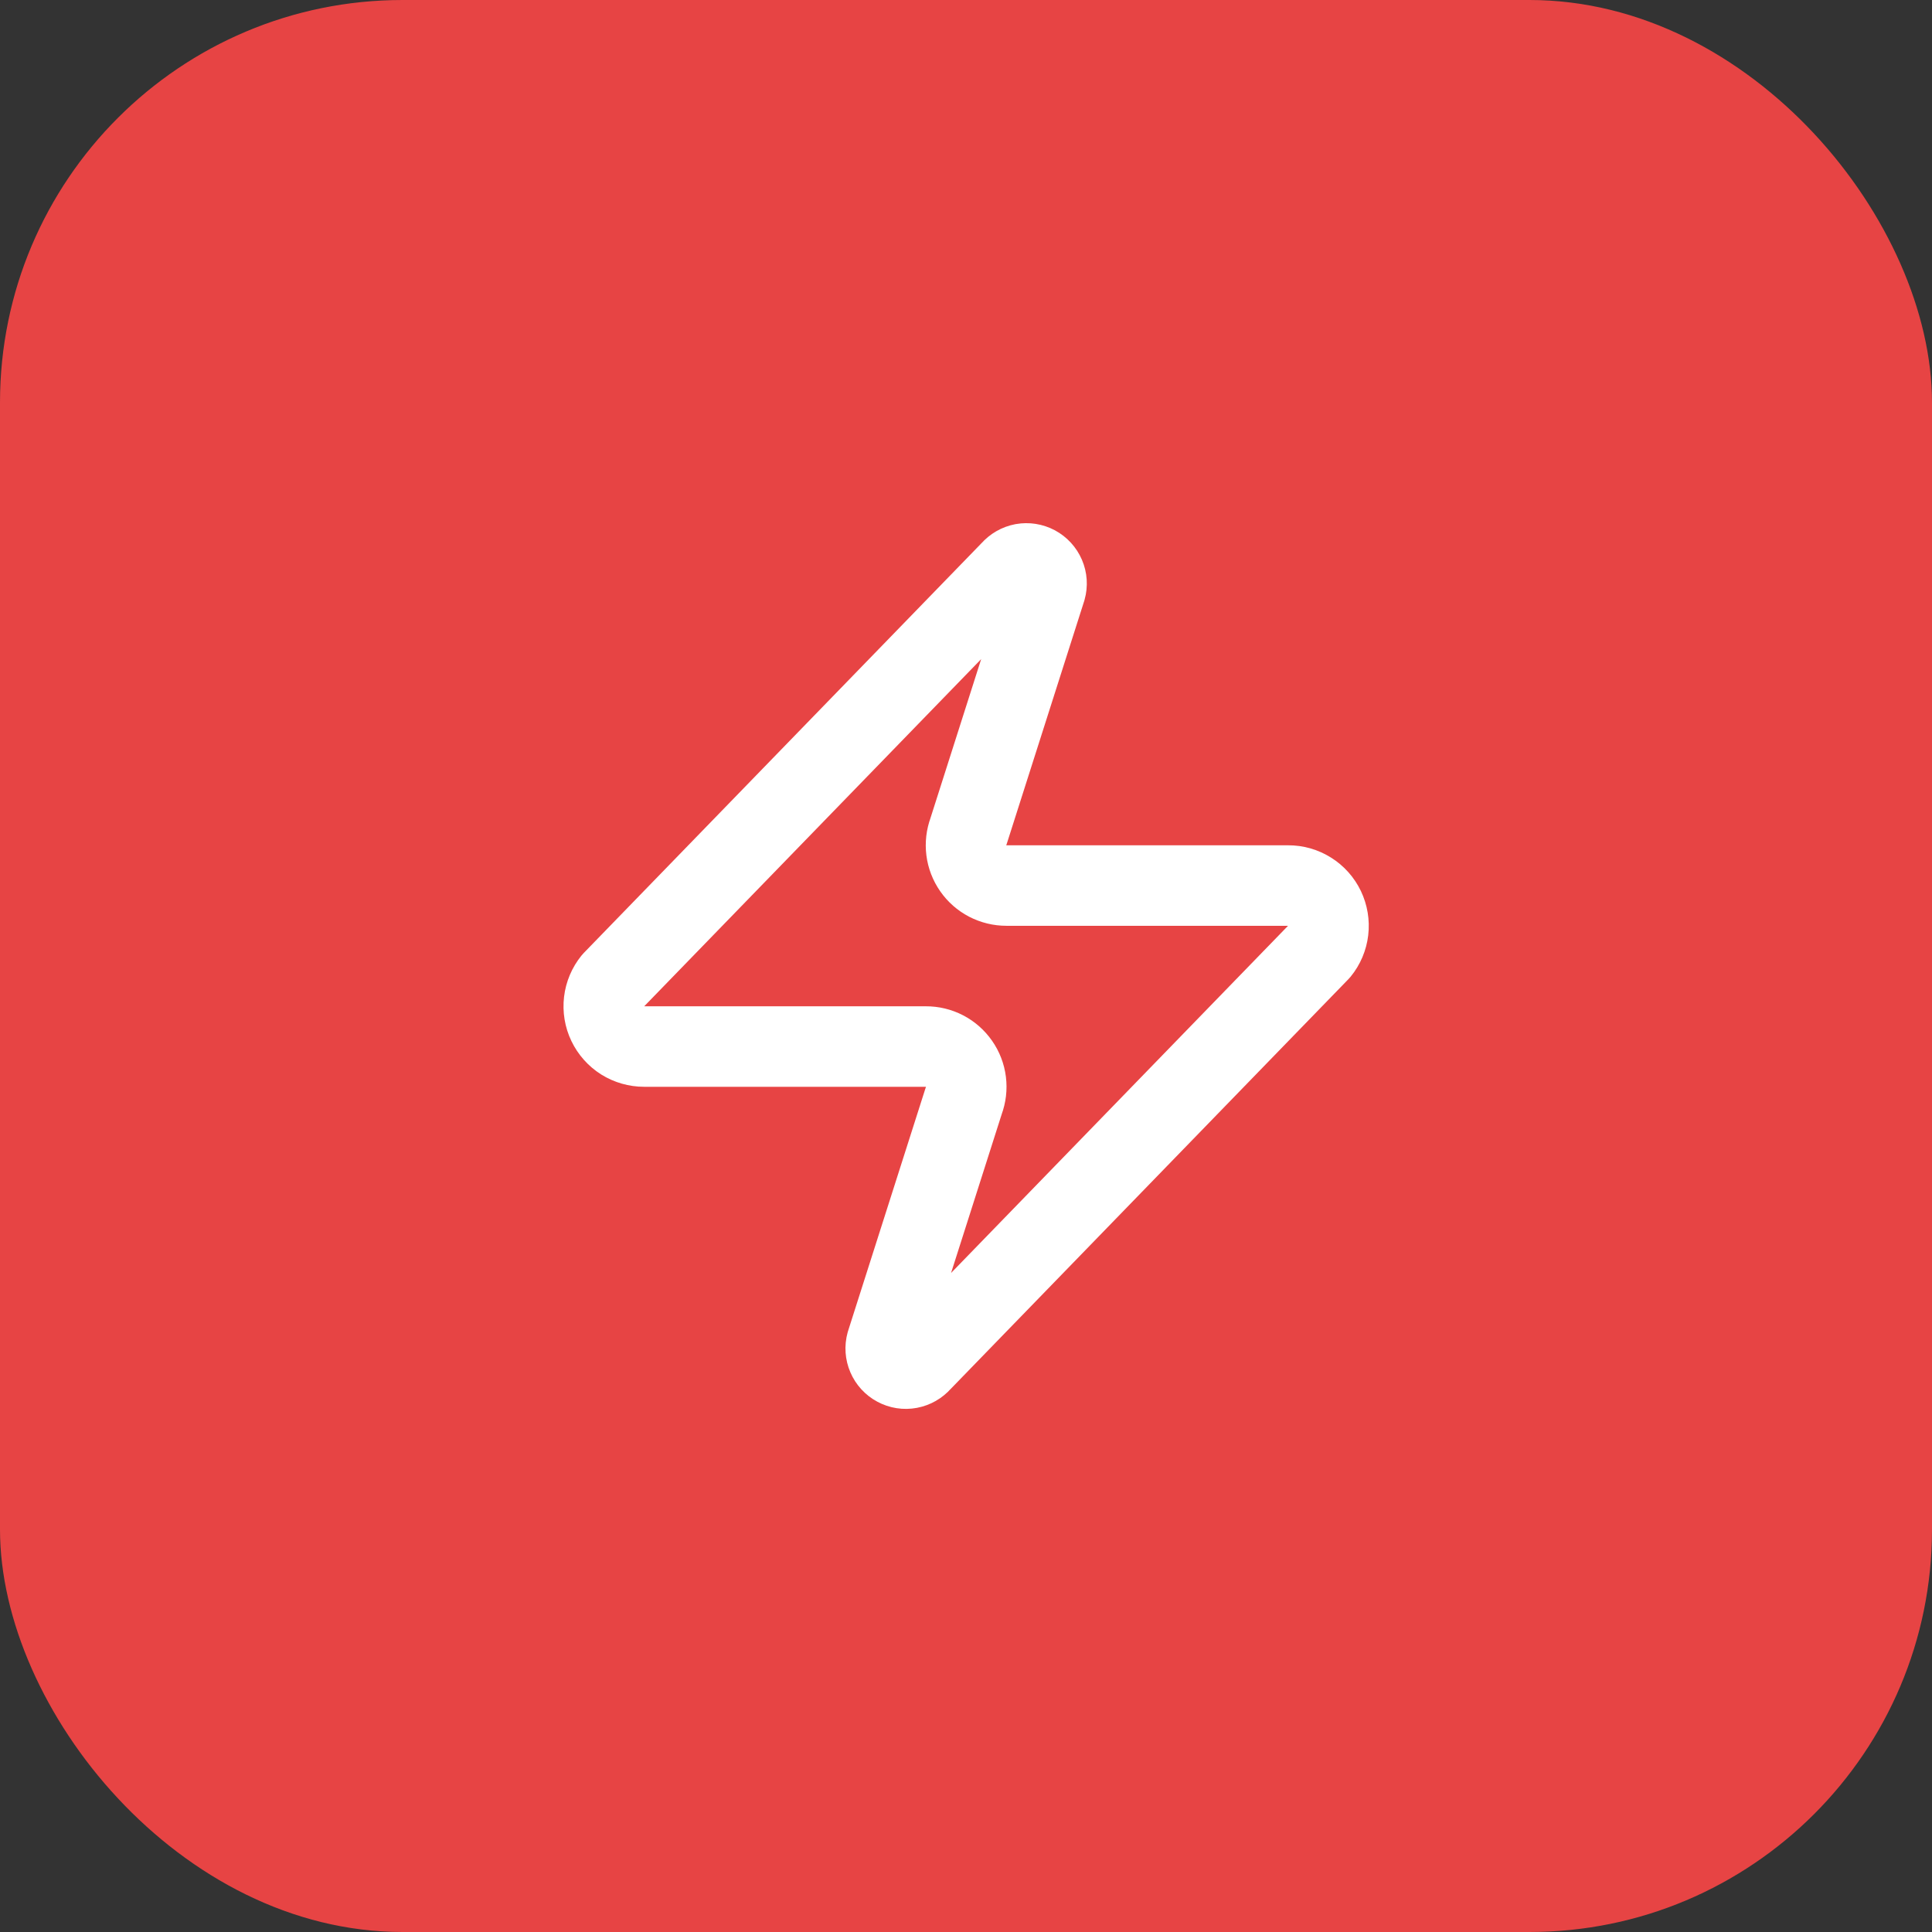
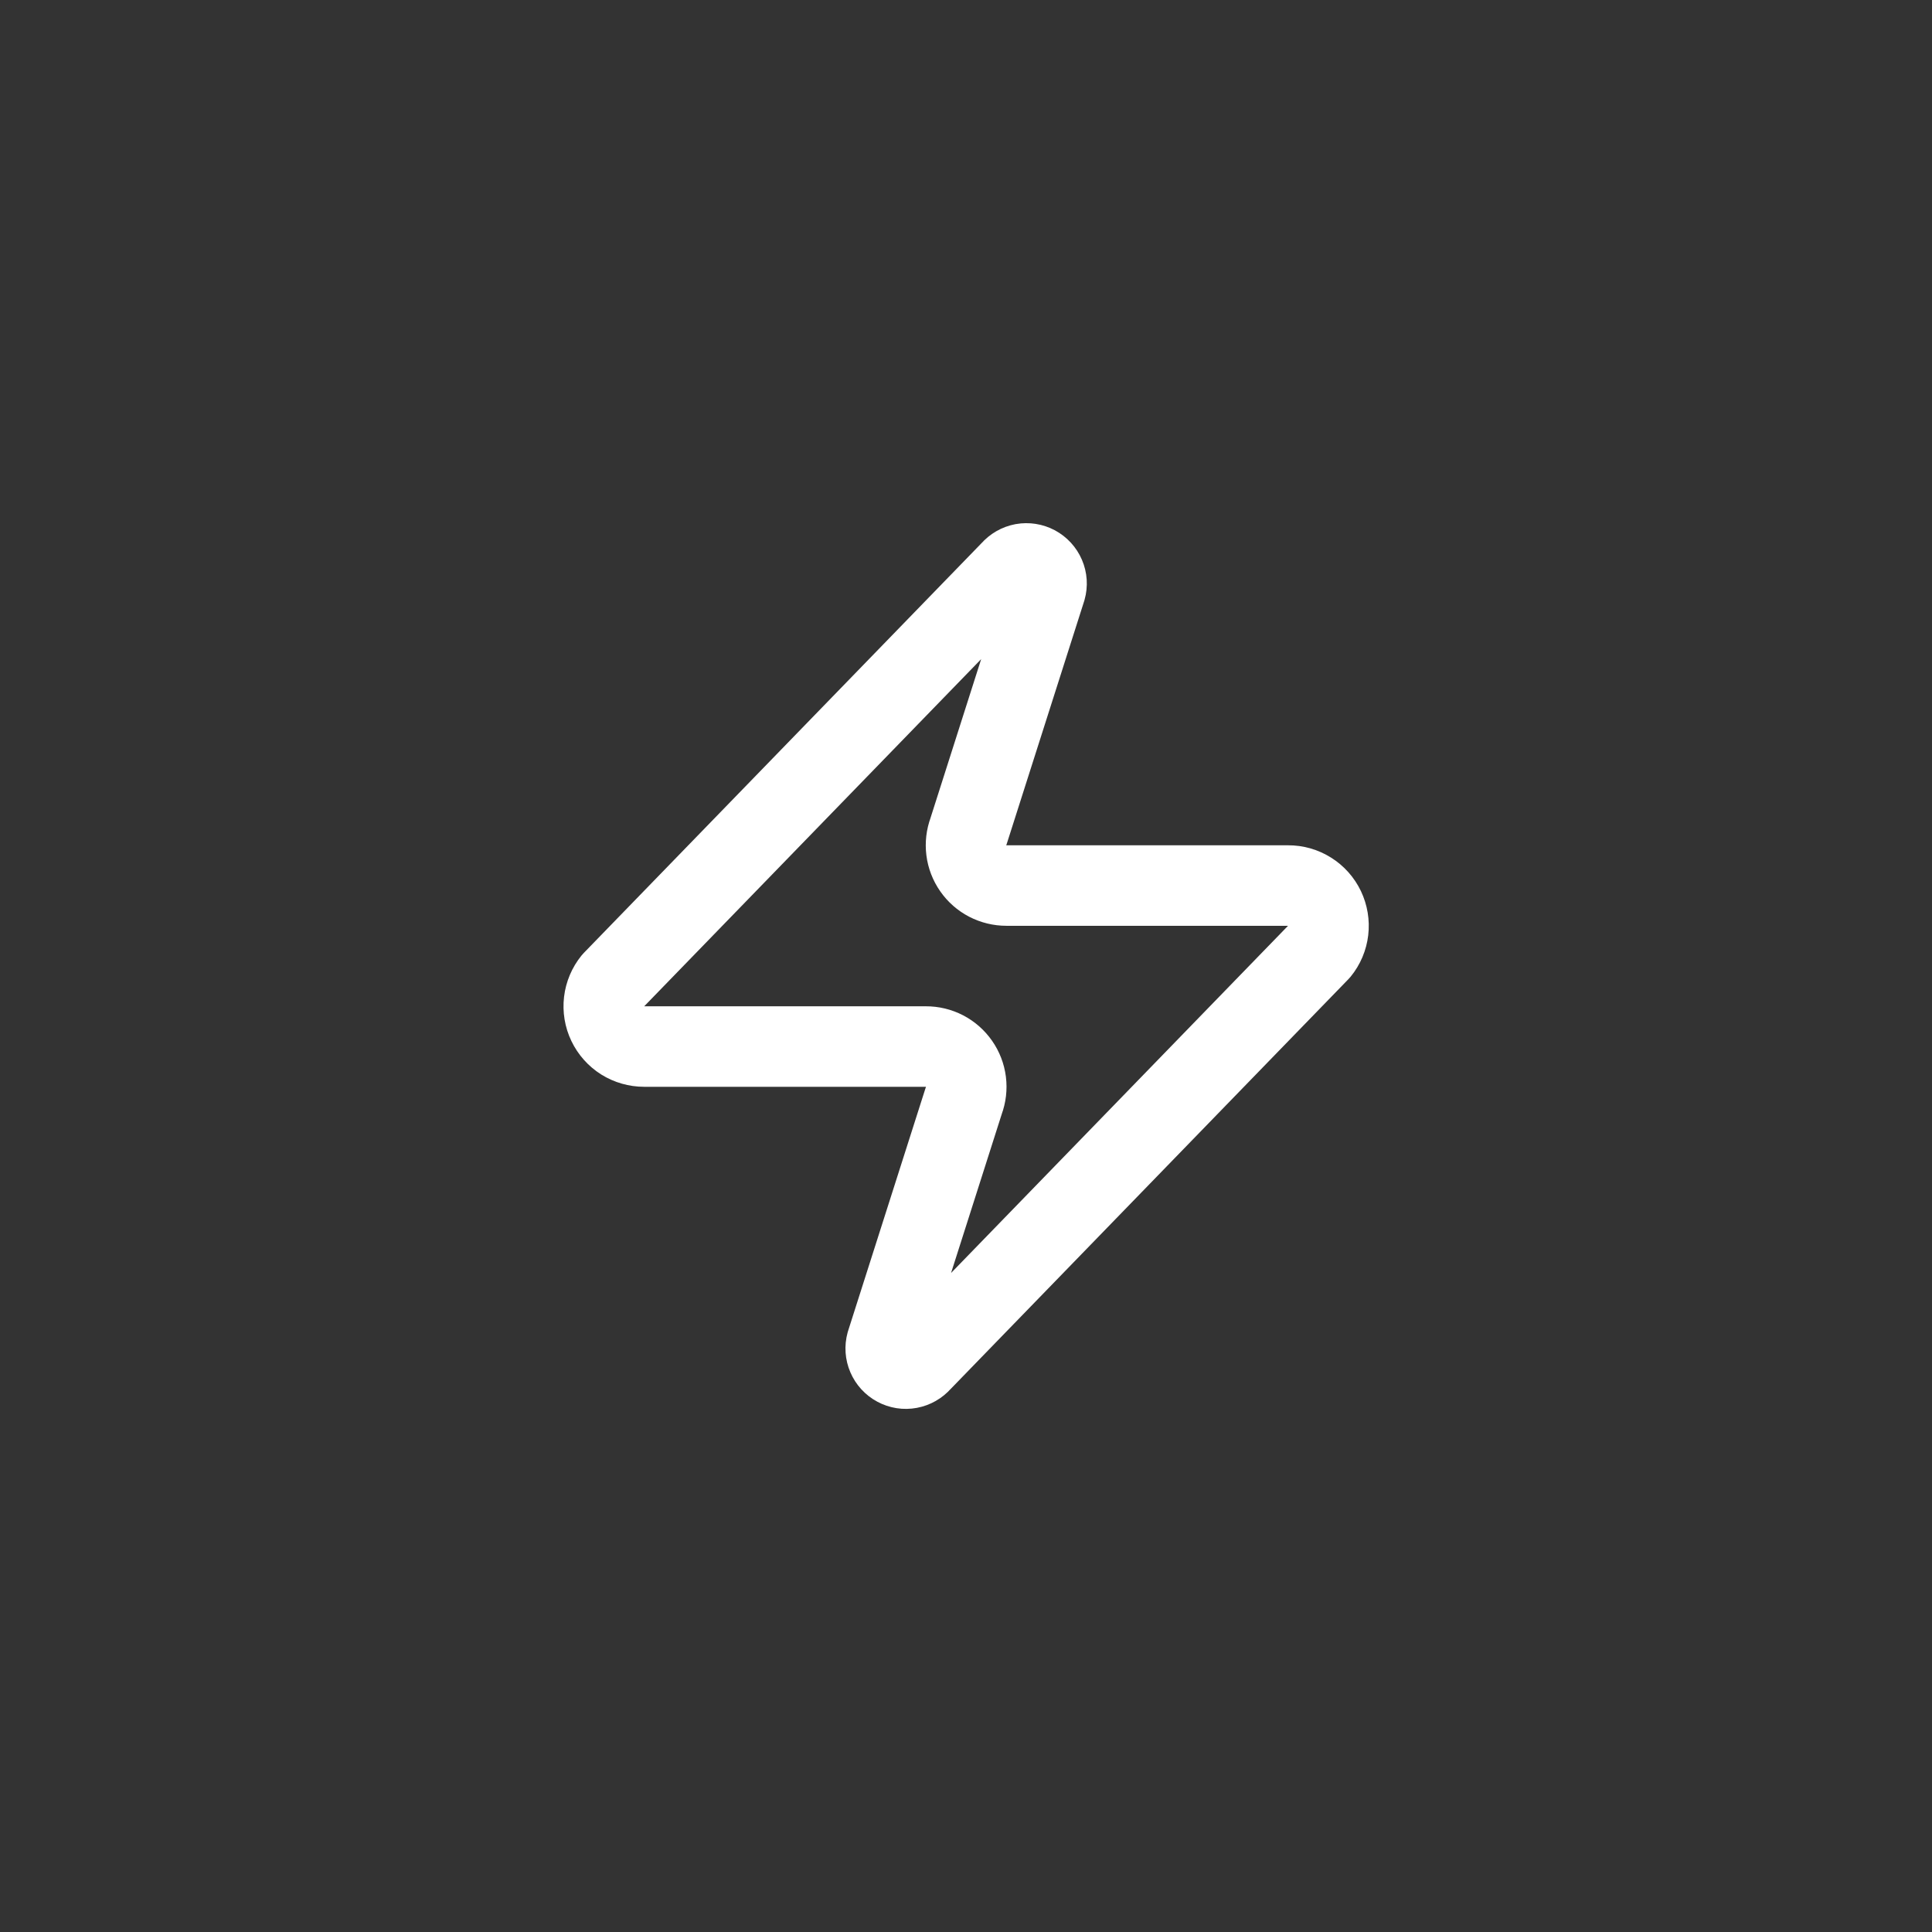
<svg xmlns="http://www.w3.org/2000/svg" width="48" height="48" viewBox="0 0 48 48" fill="none">
  <rect x="0" y="0" width="48" height="48" fill="#333333" stroke="none" />
-   <rect width="48" height="48" rx="10" fill="#E74444" />
  <path d="M16.003 26.001C15.814 26.001 15.629 25.948 15.468 25.848C15.308 25.747 15.18 25.603 15.098 25.432C15.016 25.262 14.985 25.071 15.007 24.883C15.029 24.695 15.104 24.518 15.223 24.371L25.123 14.171C25.198 14.085 25.299 14.027 25.41 14.006C25.522 13.986 25.637 14.004 25.737 14.057C25.837 14.111 25.916 14.197 25.961 14.301C26.006 14.405 26.014 14.521 25.983 14.631L24.063 20.651C24.007 20.802 23.988 20.965 24.008 21.126C24.028 21.286 24.087 21.439 24.18 21.572C24.272 21.705 24.395 21.813 24.539 21.888C24.682 21.962 24.842 22.001 25.003 22.001H32.003C32.193 22 32.378 22.053 32.538 22.154C32.699 22.254 32.827 22.398 32.909 22.569C32.99 22.74 33.022 22.93 33 23.118C32.978 23.306 32.903 23.484 32.783 23.631L22.883 33.831C22.809 33.916 22.708 33.974 22.596 33.995C22.485 34.016 22.37 33.998 22.27 33.944C22.17 33.891 22.091 33.805 22.046 33.7C22.001 33.596 21.993 33.48 22.023 33.371L23.943 27.351C24 27.199 24.019 27.036 23.999 26.876C23.979 26.715 23.92 26.562 23.827 26.429C23.735 26.297 23.612 26.188 23.468 26.113C23.325 26.039 23.165 26 23.003 26.001H16.003Z" stroke="white" stroke-width="2" stroke-linecap="round" stroke-linejoin="round" />
</svg>